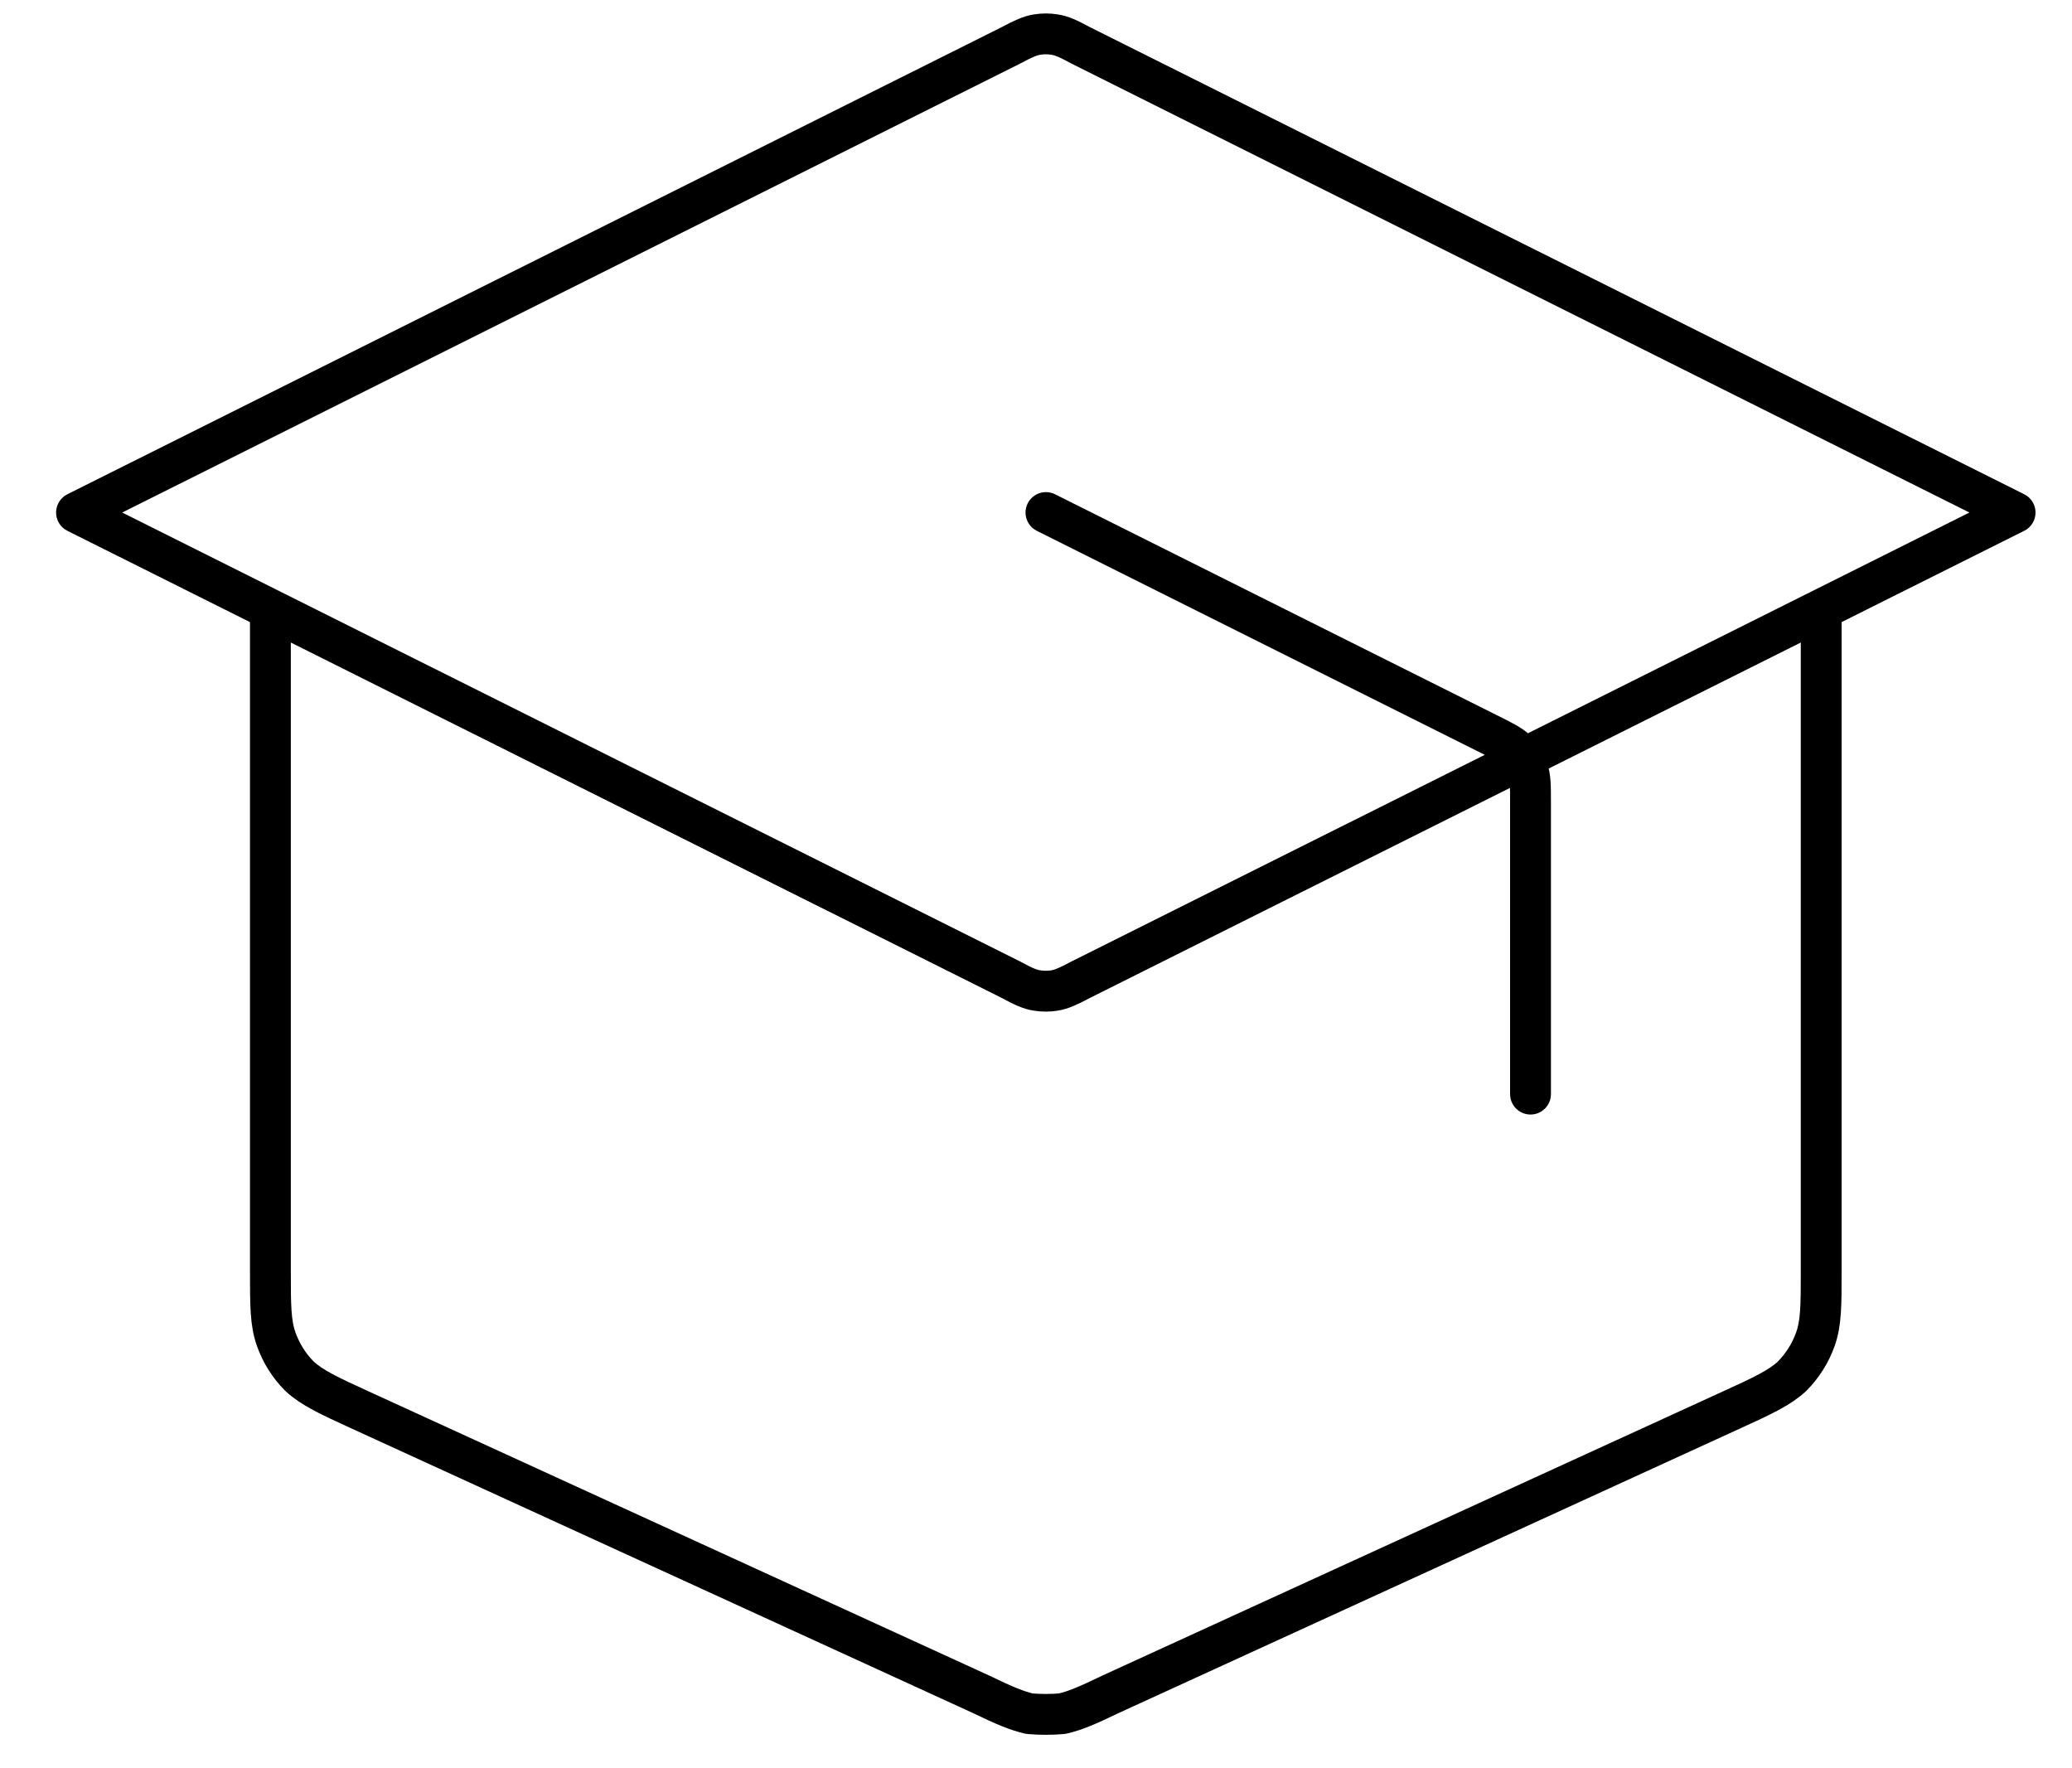
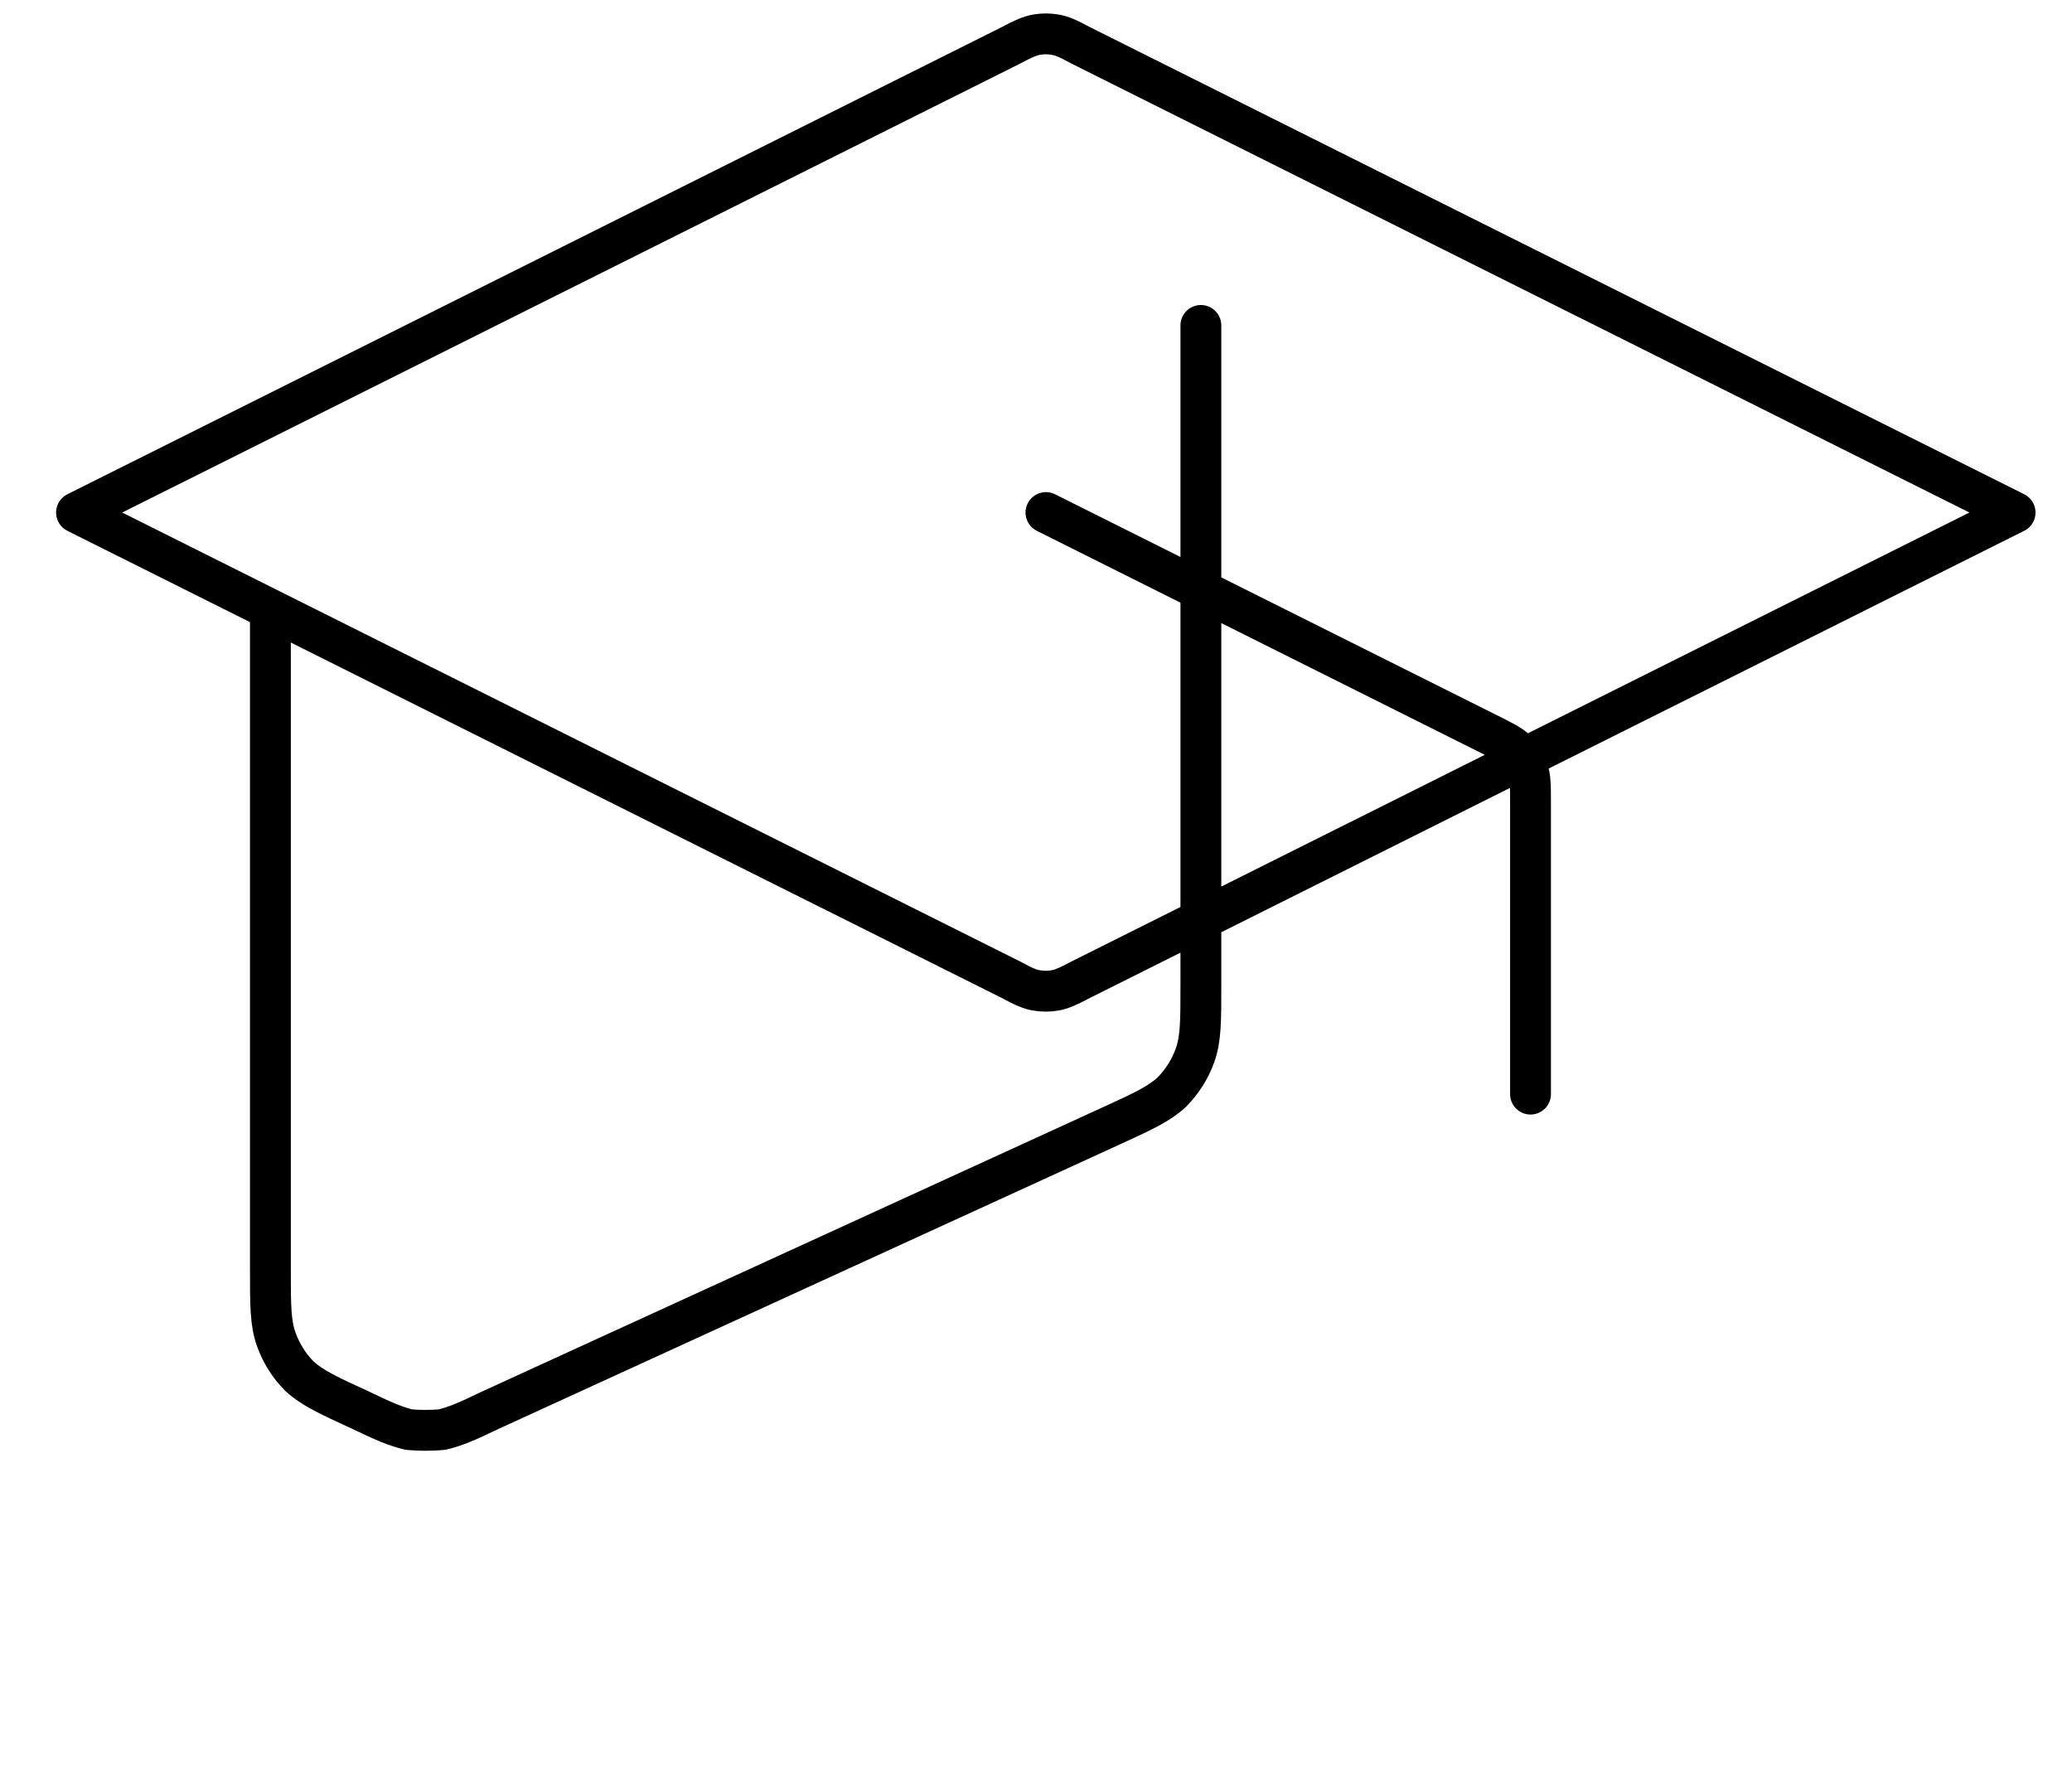
<svg xmlns="http://www.w3.org/2000/svg" id="Layer_1" data-name="Layer 1" viewBox="0 0 152.18 129.84">
  <defs>
    <style>
      .cls-1 {
        fill: none;
        stroke: #000;
        stroke-linecap: round;
        stroke-linejoin: round;
        stroke-width: 3px;
      }
    </style>
  </defs>
-   <path class="cls-1" d="M112.41,80.35v-21.43c0-1.21,0-1.85-.21-2.42-.14-.5-.43-1-.78-1.35-.43-.43-1-.71-2.14-1.28l-32.46-16.23M19.86,44.76v48.48c0,2.63,0,3.91.43,5.12.36,1,.92,1.92,1.71,2.71.92.85,2.14,1.42,4.48,2.49l45.56,20.86c1.78.86,2.63,1.21,3.56,1.43.78.07,1.64.07,2.42,0,.93-.22,1.78-.57,3.56-1.43l45.56-20.86c2.35-1.07,3.56-1.64,4.48-2.49.78-.79,1.35-1.71,1.71-2.71.43-1.21.43-2.49.43-5.12v-48.48M5.62,37.64L74.25,3.33c.93-.5,1.43-.71,1.92-.79.43-.07.86-.07,1.28,0,.5.07,1,.29,1.92.79l68.63,34.31-68.63,34.31c-.93.5-1.43.71-1.92.79-.43.07-.86.07-1.28,0-.5-.07-1-.29-1.92-.79L5.62,37.64Z" />
+   <path class="cls-1" d="M112.41,80.35v-21.43c0-1.21,0-1.85-.21-2.42-.14-.5-.43-1-.78-1.35-.43-.43-1-.71-2.14-1.28l-32.46-16.23M19.86,44.76v48.48c0,2.63,0,3.91.43,5.12.36,1,.92,1.92,1.71,2.71.92.85,2.14,1.42,4.48,2.49c1.78.86,2.63,1.21,3.56,1.43.78.07,1.64.07,2.42,0,.93-.22,1.78-.57,3.56-1.43l45.56-20.86c2.35-1.07,3.56-1.64,4.48-2.49.78-.79,1.35-1.71,1.71-2.71.43-1.21.43-2.49.43-5.12v-48.48M5.62,37.64L74.25,3.33c.93-.5,1.43-.71,1.92-.79.43-.07.86-.07,1.28,0,.5.07,1,.29,1.92.79l68.63,34.31-68.63,34.31c-.93.5-1.43.71-1.92.79-.43.07-.86.07-1.28,0-.5-.07-1-.29-1.92-.79L5.62,37.64Z" />
</svg>